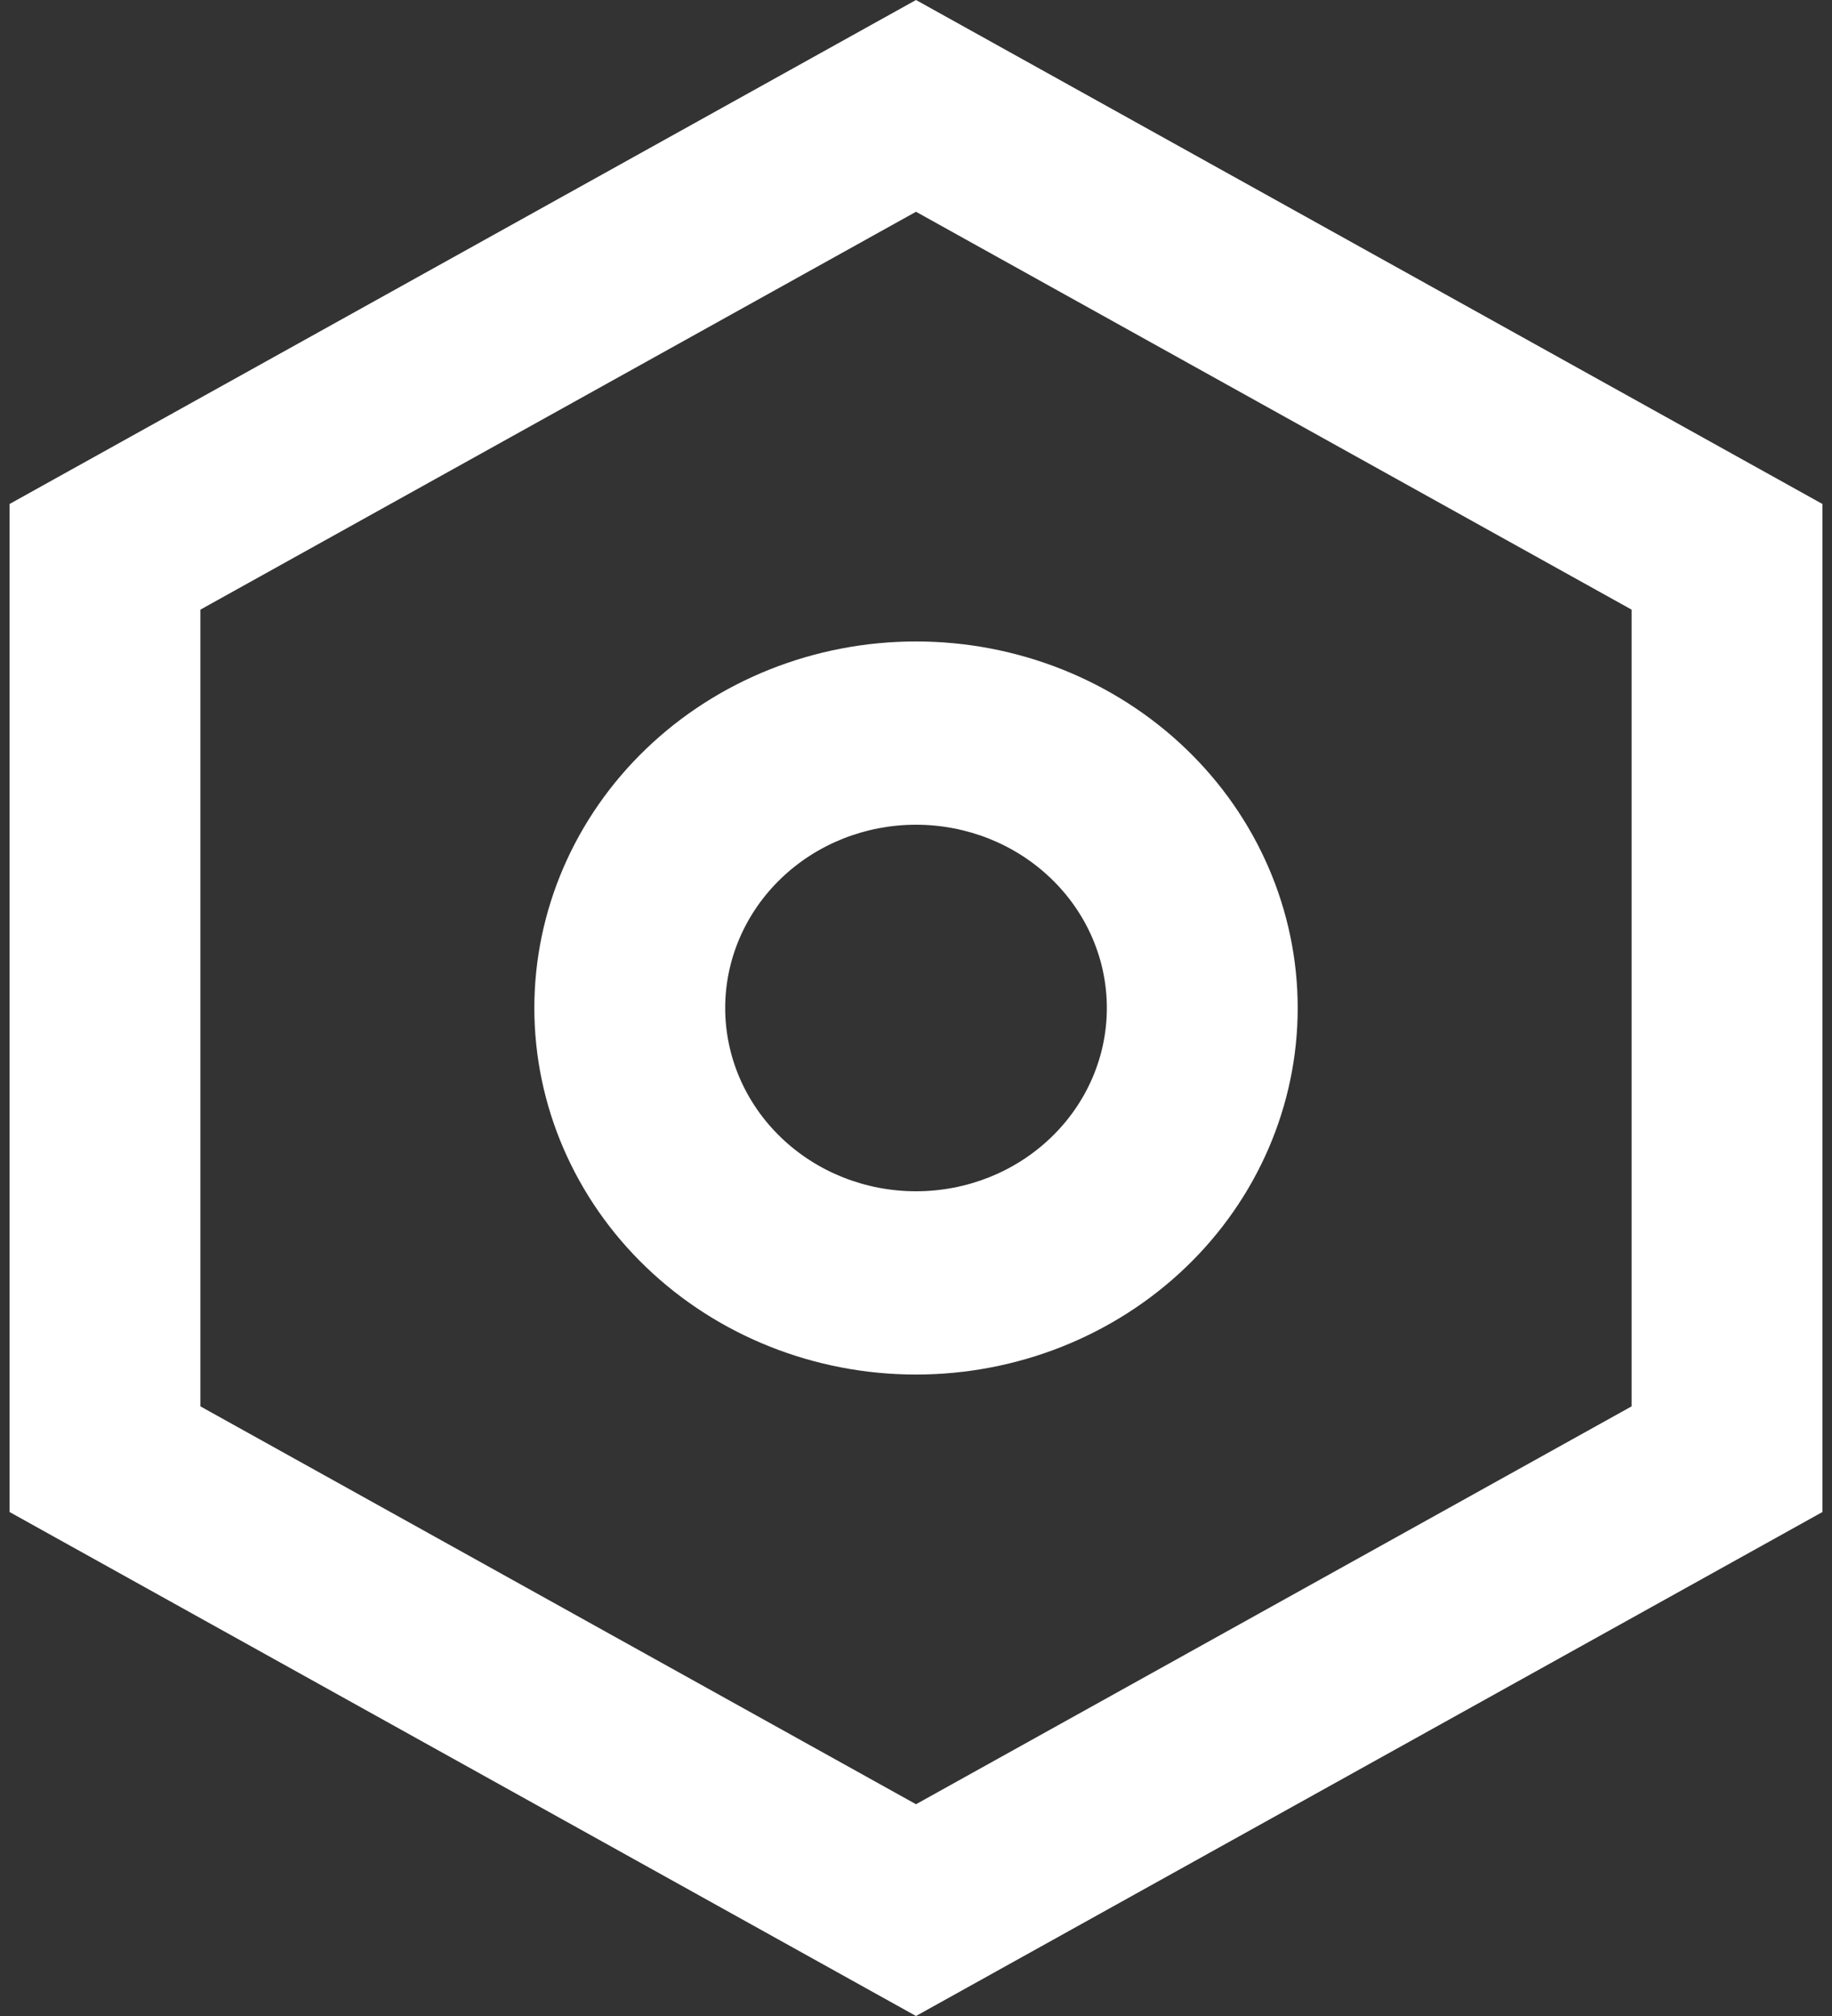
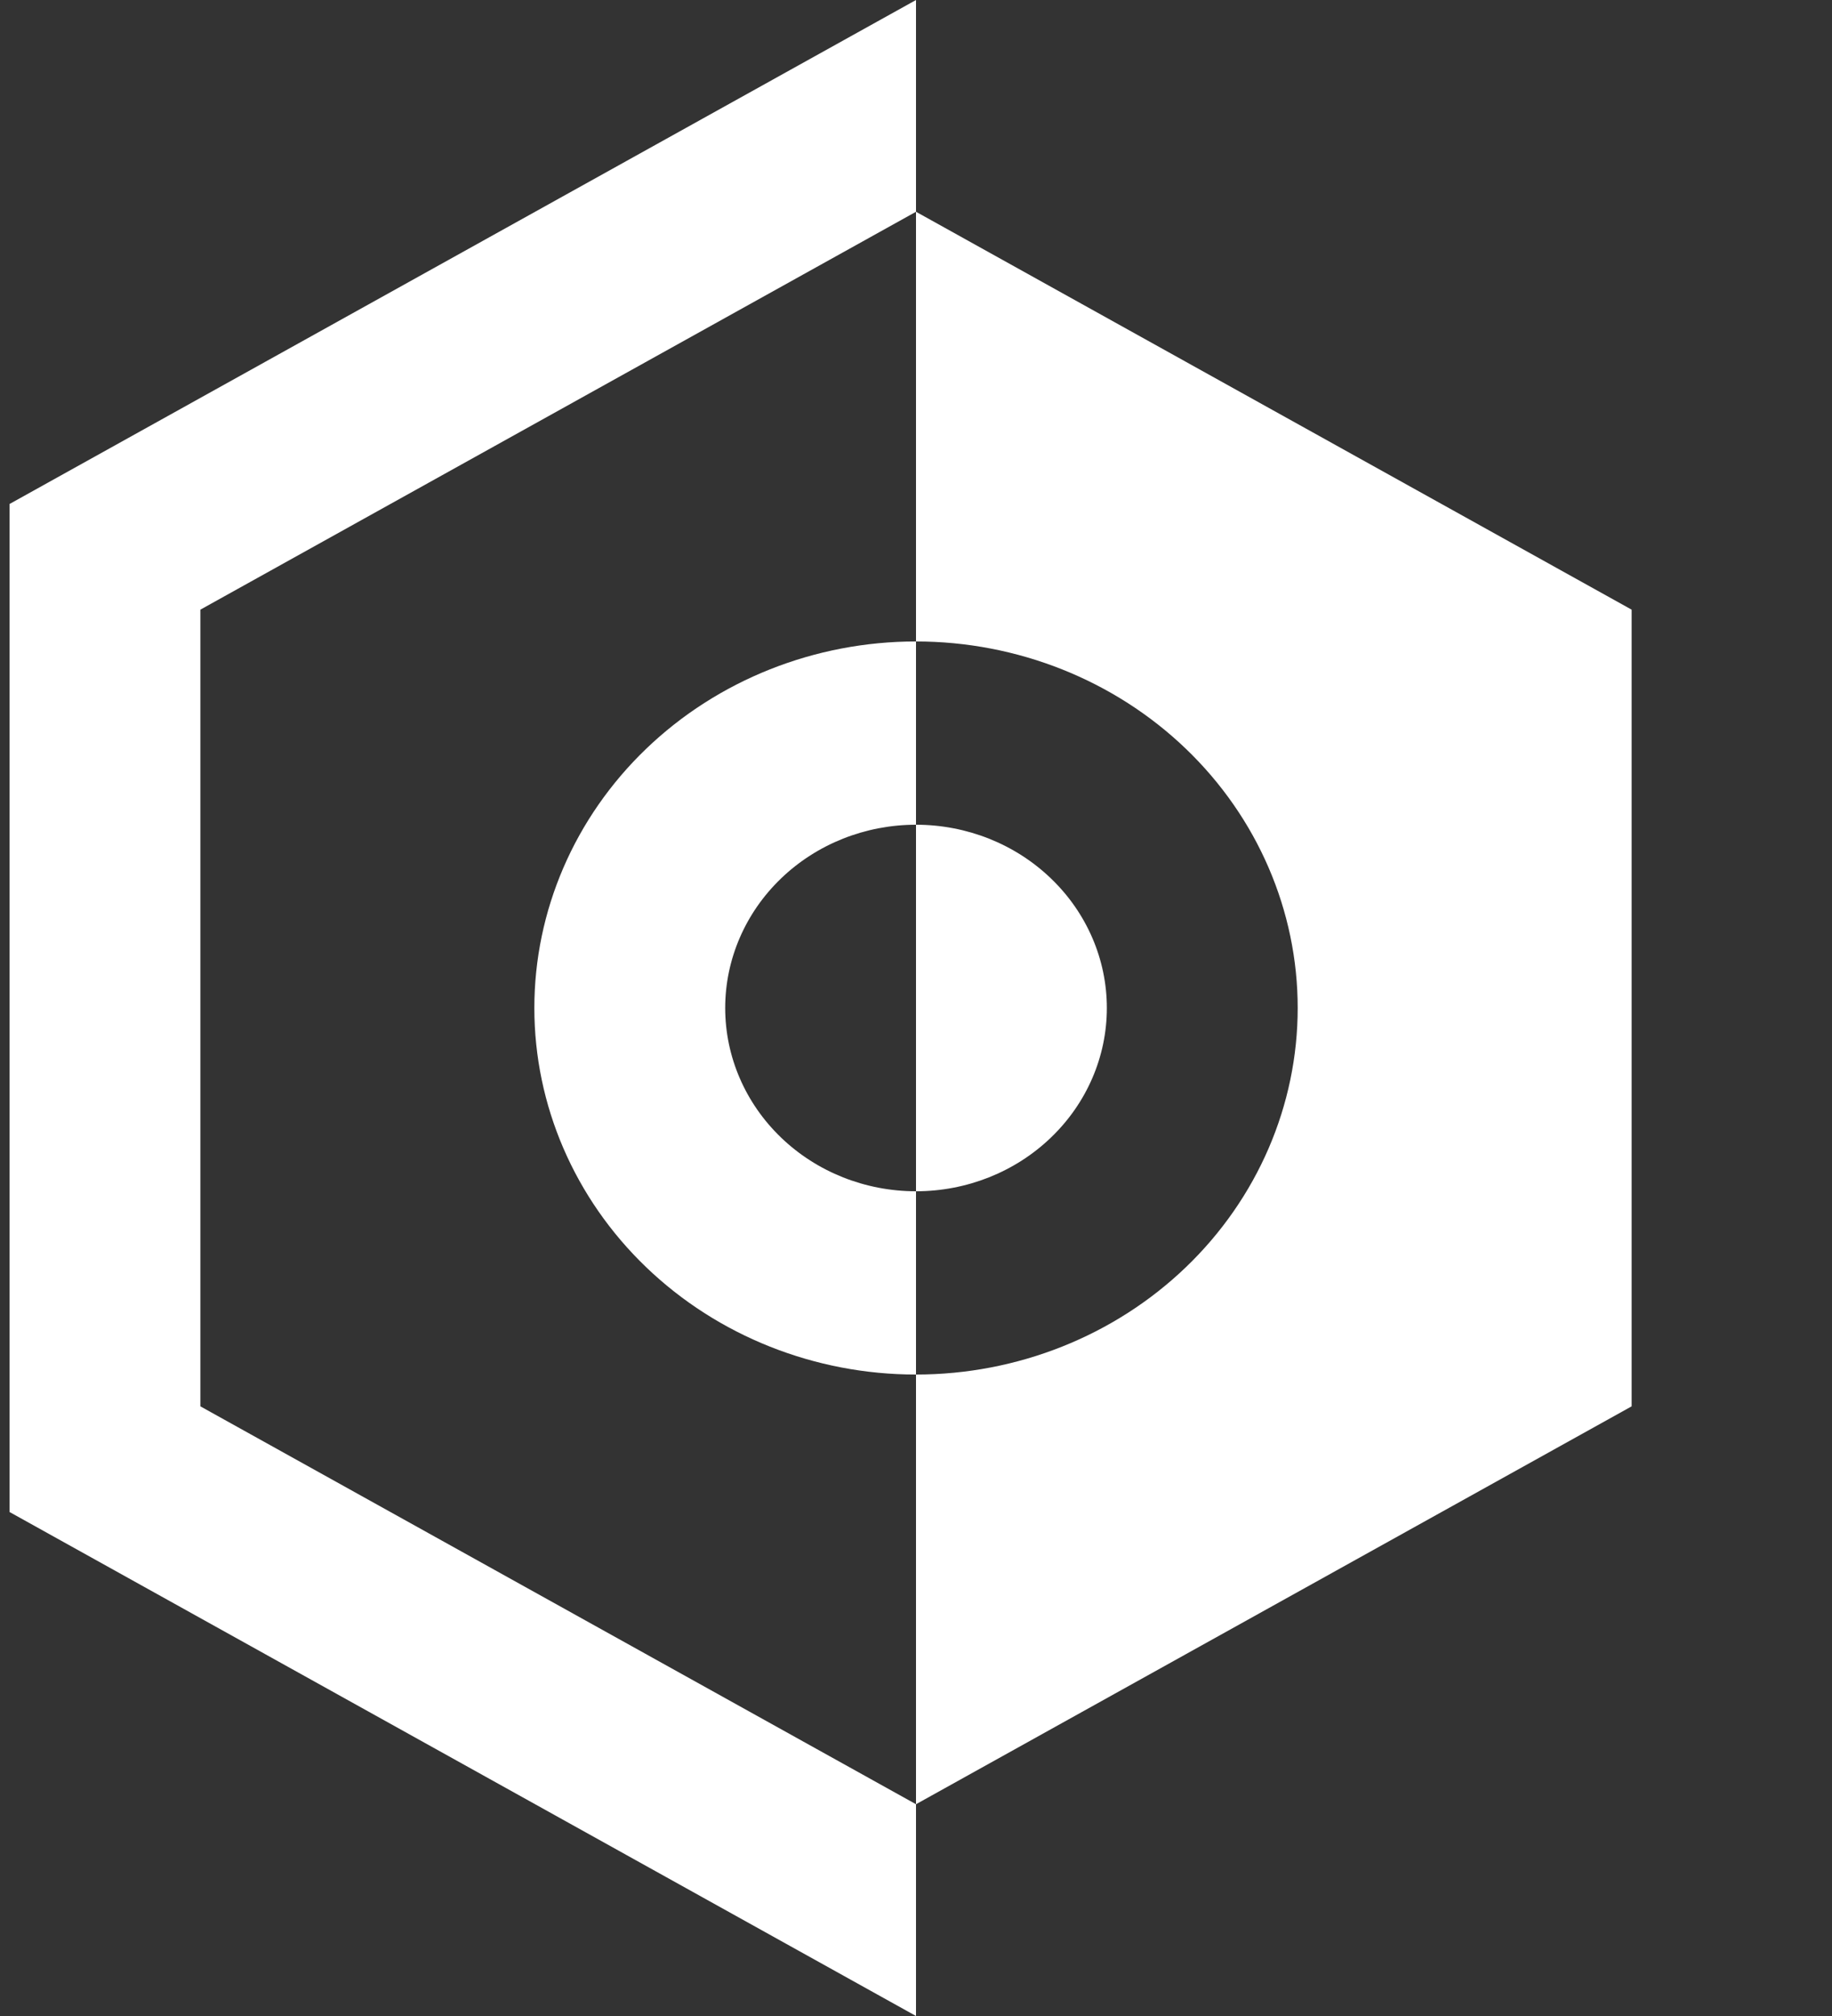
<svg xmlns="http://www.w3.org/2000/svg" data-v-063253c7="" width="40" color="white" height="44" viewBox="0 0 40 44" fill="none">
  <rect x="0" y="0" width="40" height="44" fill="#333333" stroke="none" />
-   <path d="M20 0L39.792 11V33L20 44L0.208 33V11L20 0ZM20 4.622L4.375 13.306V30.694L20 39.378L35.625 30.694V13.306L20 4.622ZM20 30C17.79 30 15.67 29.157 14.108 27.657C12.545 26.157 11.667 24.122 11.667 22C11.667 19.878 12.545 17.843 14.108 16.343C15.67 14.843 17.79 14 20 14C22.21 14 24.33 14.843 25.893 16.343C27.456 17.843 28.334 19.878 28.334 22C28.334 24.122 27.456 26.157 25.893 27.657C24.33 29.157 22.21 30 20 30ZM20 26C21.105 26 22.165 25.579 22.946 24.828C23.728 24.078 24.167 23.061 24.167 22C24.167 20.939 23.728 19.922 22.946 19.172C22.165 18.421 21.105 18 20 18C18.895 18 17.835 18.421 17.054 19.172C16.273 19.922 15.834 20.939 15.834 22C15.834 23.061 16.273 24.078 17.054 24.828C17.835 25.579 18.895 26 20 26Z" fill="currentColor" />
+   <path d="M20 0V33L20 44L0.208 33V11L20 0ZM20 4.622L4.375 13.306V30.694L20 39.378L35.625 30.694V13.306L20 4.622ZM20 30C17.79 30 15.67 29.157 14.108 27.657C12.545 26.157 11.667 24.122 11.667 22C11.667 19.878 12.545 17.843 14.108 16.343C15.67 14.843 17.79 14 20 14C22.21 14 24.33 14.843 25.893 16.343C27.456 17.843 28.334 19.878 28.334 22C28.334 24.122 27.456 26.157 25.893 27.657C24.33 29.157 22.21 30 20 30ZM20 26C21.105 26 22.165 25.579 22.946 24.828C23.728 24.078 24.167 23.061 24.167 22C24.167 20.939 23.728 19.922 22.946 19.172C22.165 18.421 21.105 18 20 18C18.895 18 17.835 18.421 17.054 19.172C16.273 19.922 15.834 20.939 15.834 22C15.834 23.061 16.273 24.078 17.054 24.828C17.835 25.579 18.895 26 20 26Z" fill="currentColor" />
</svg>